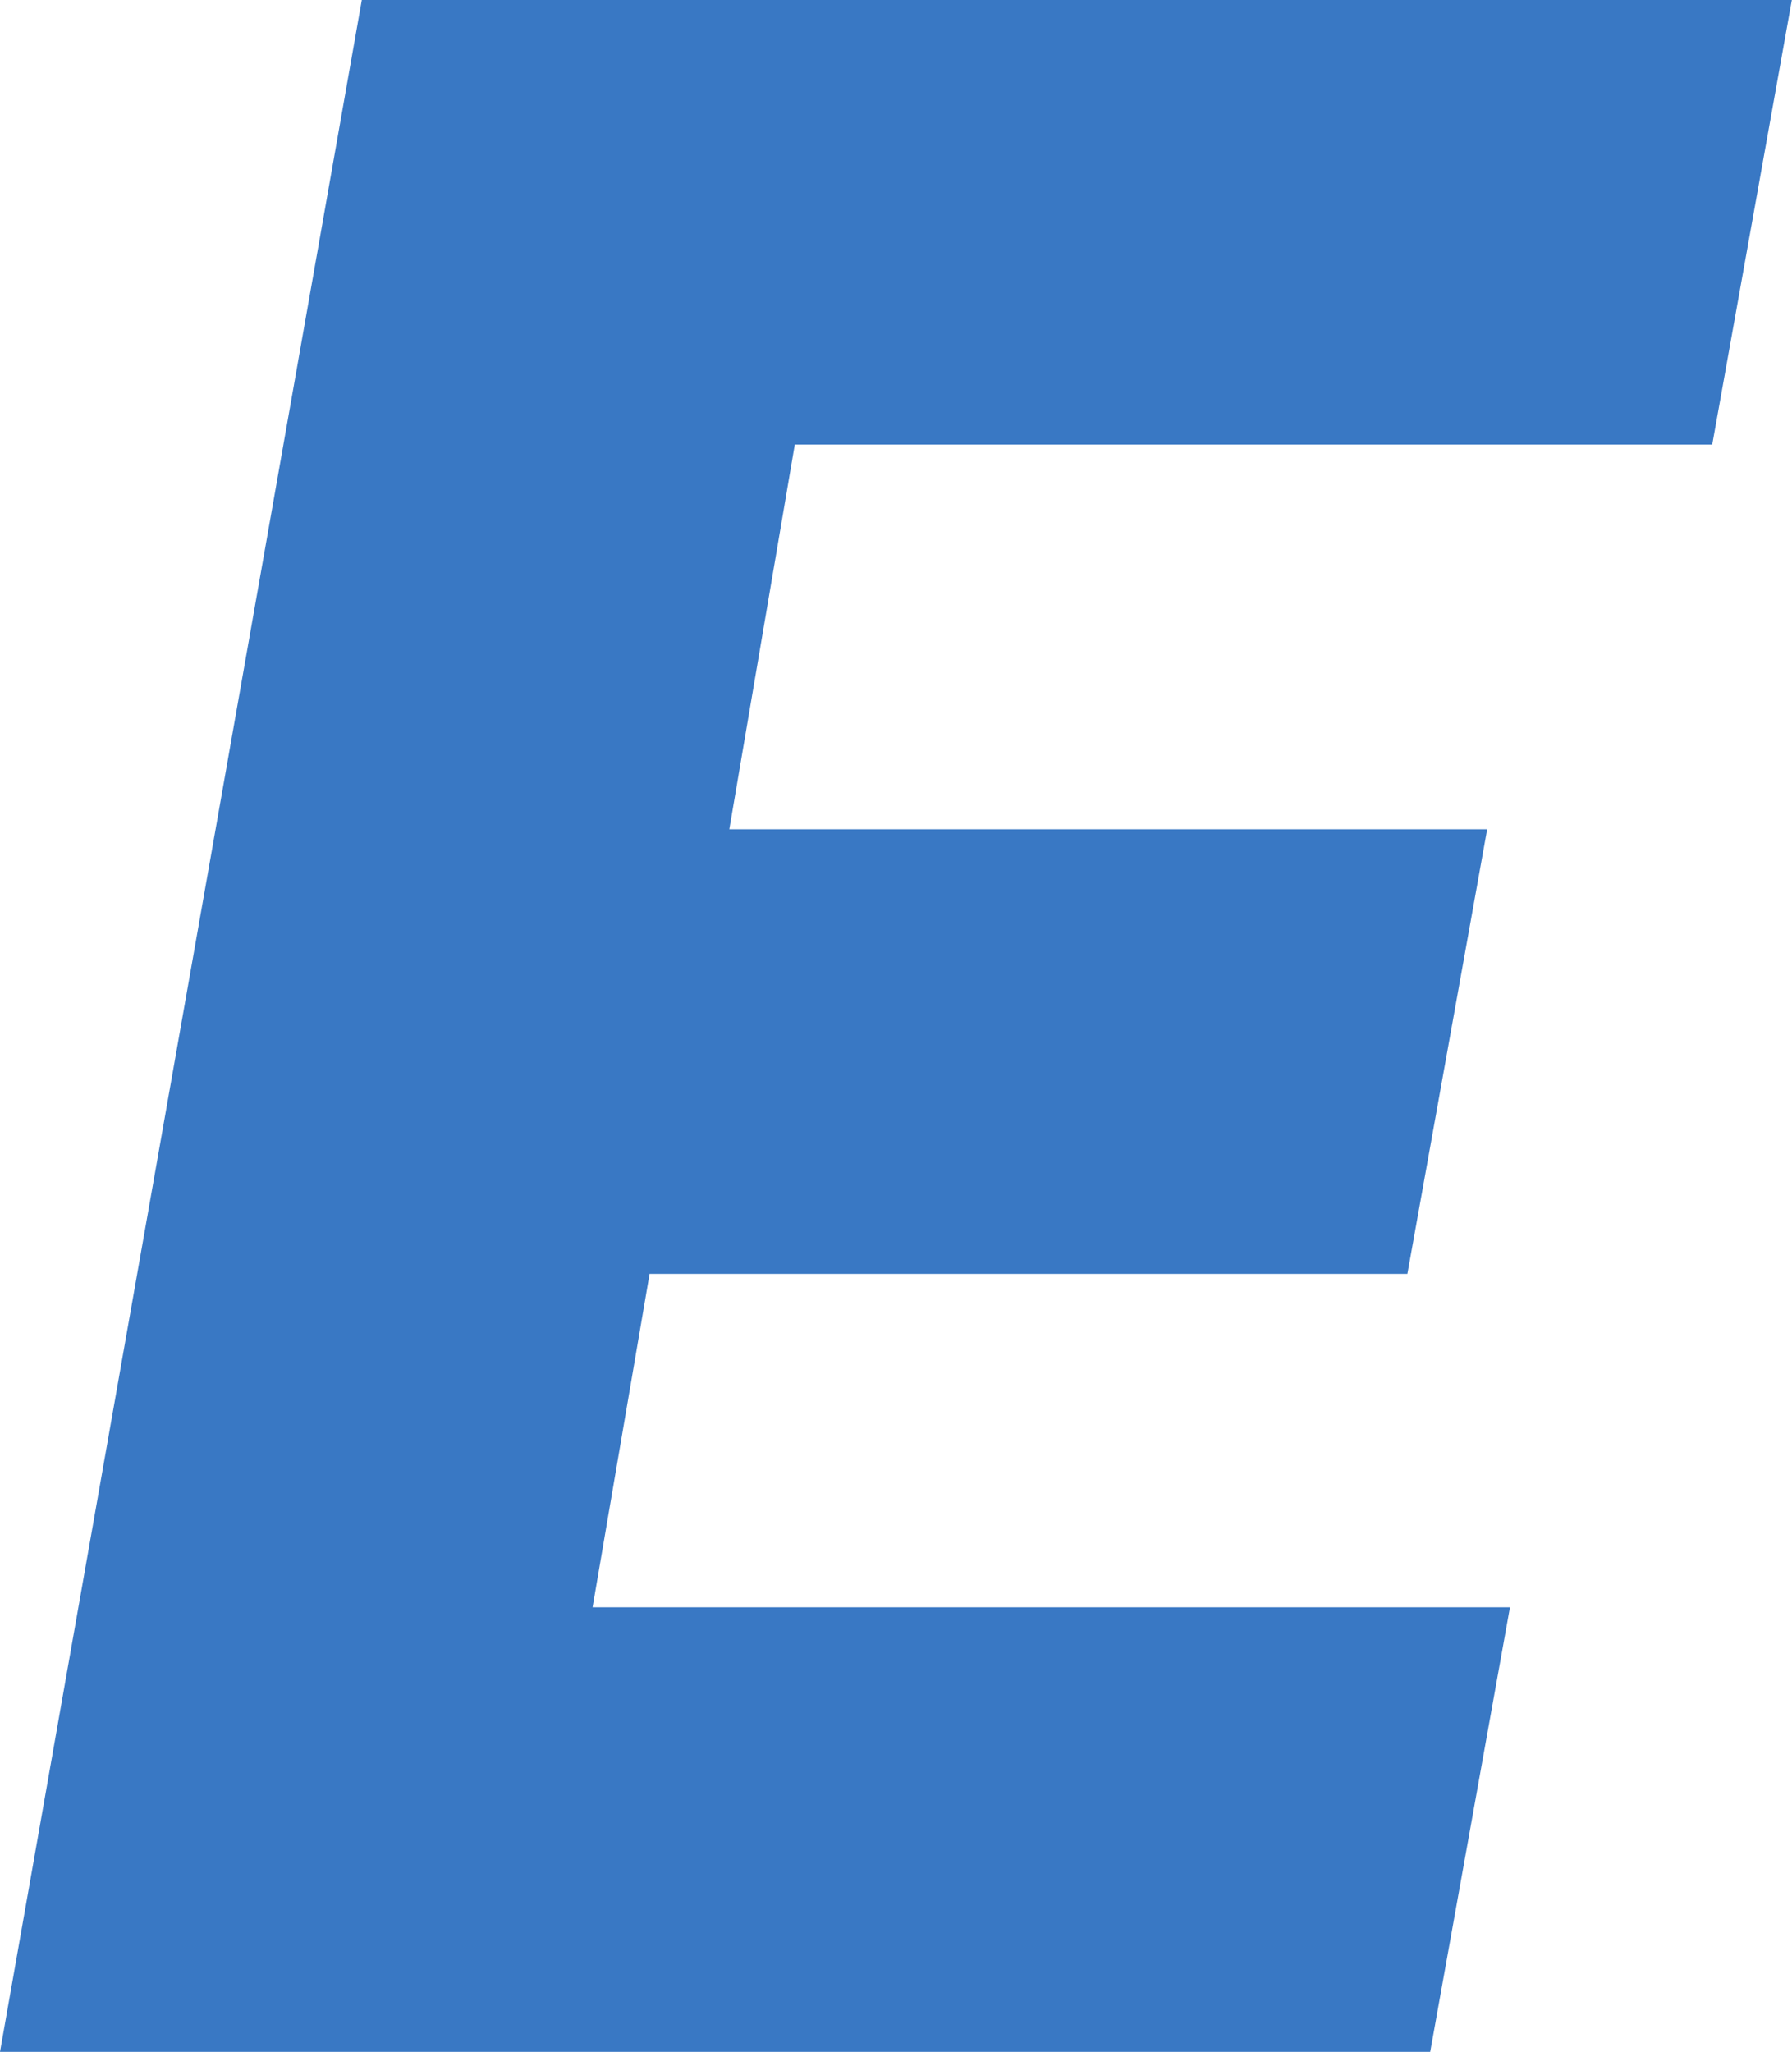
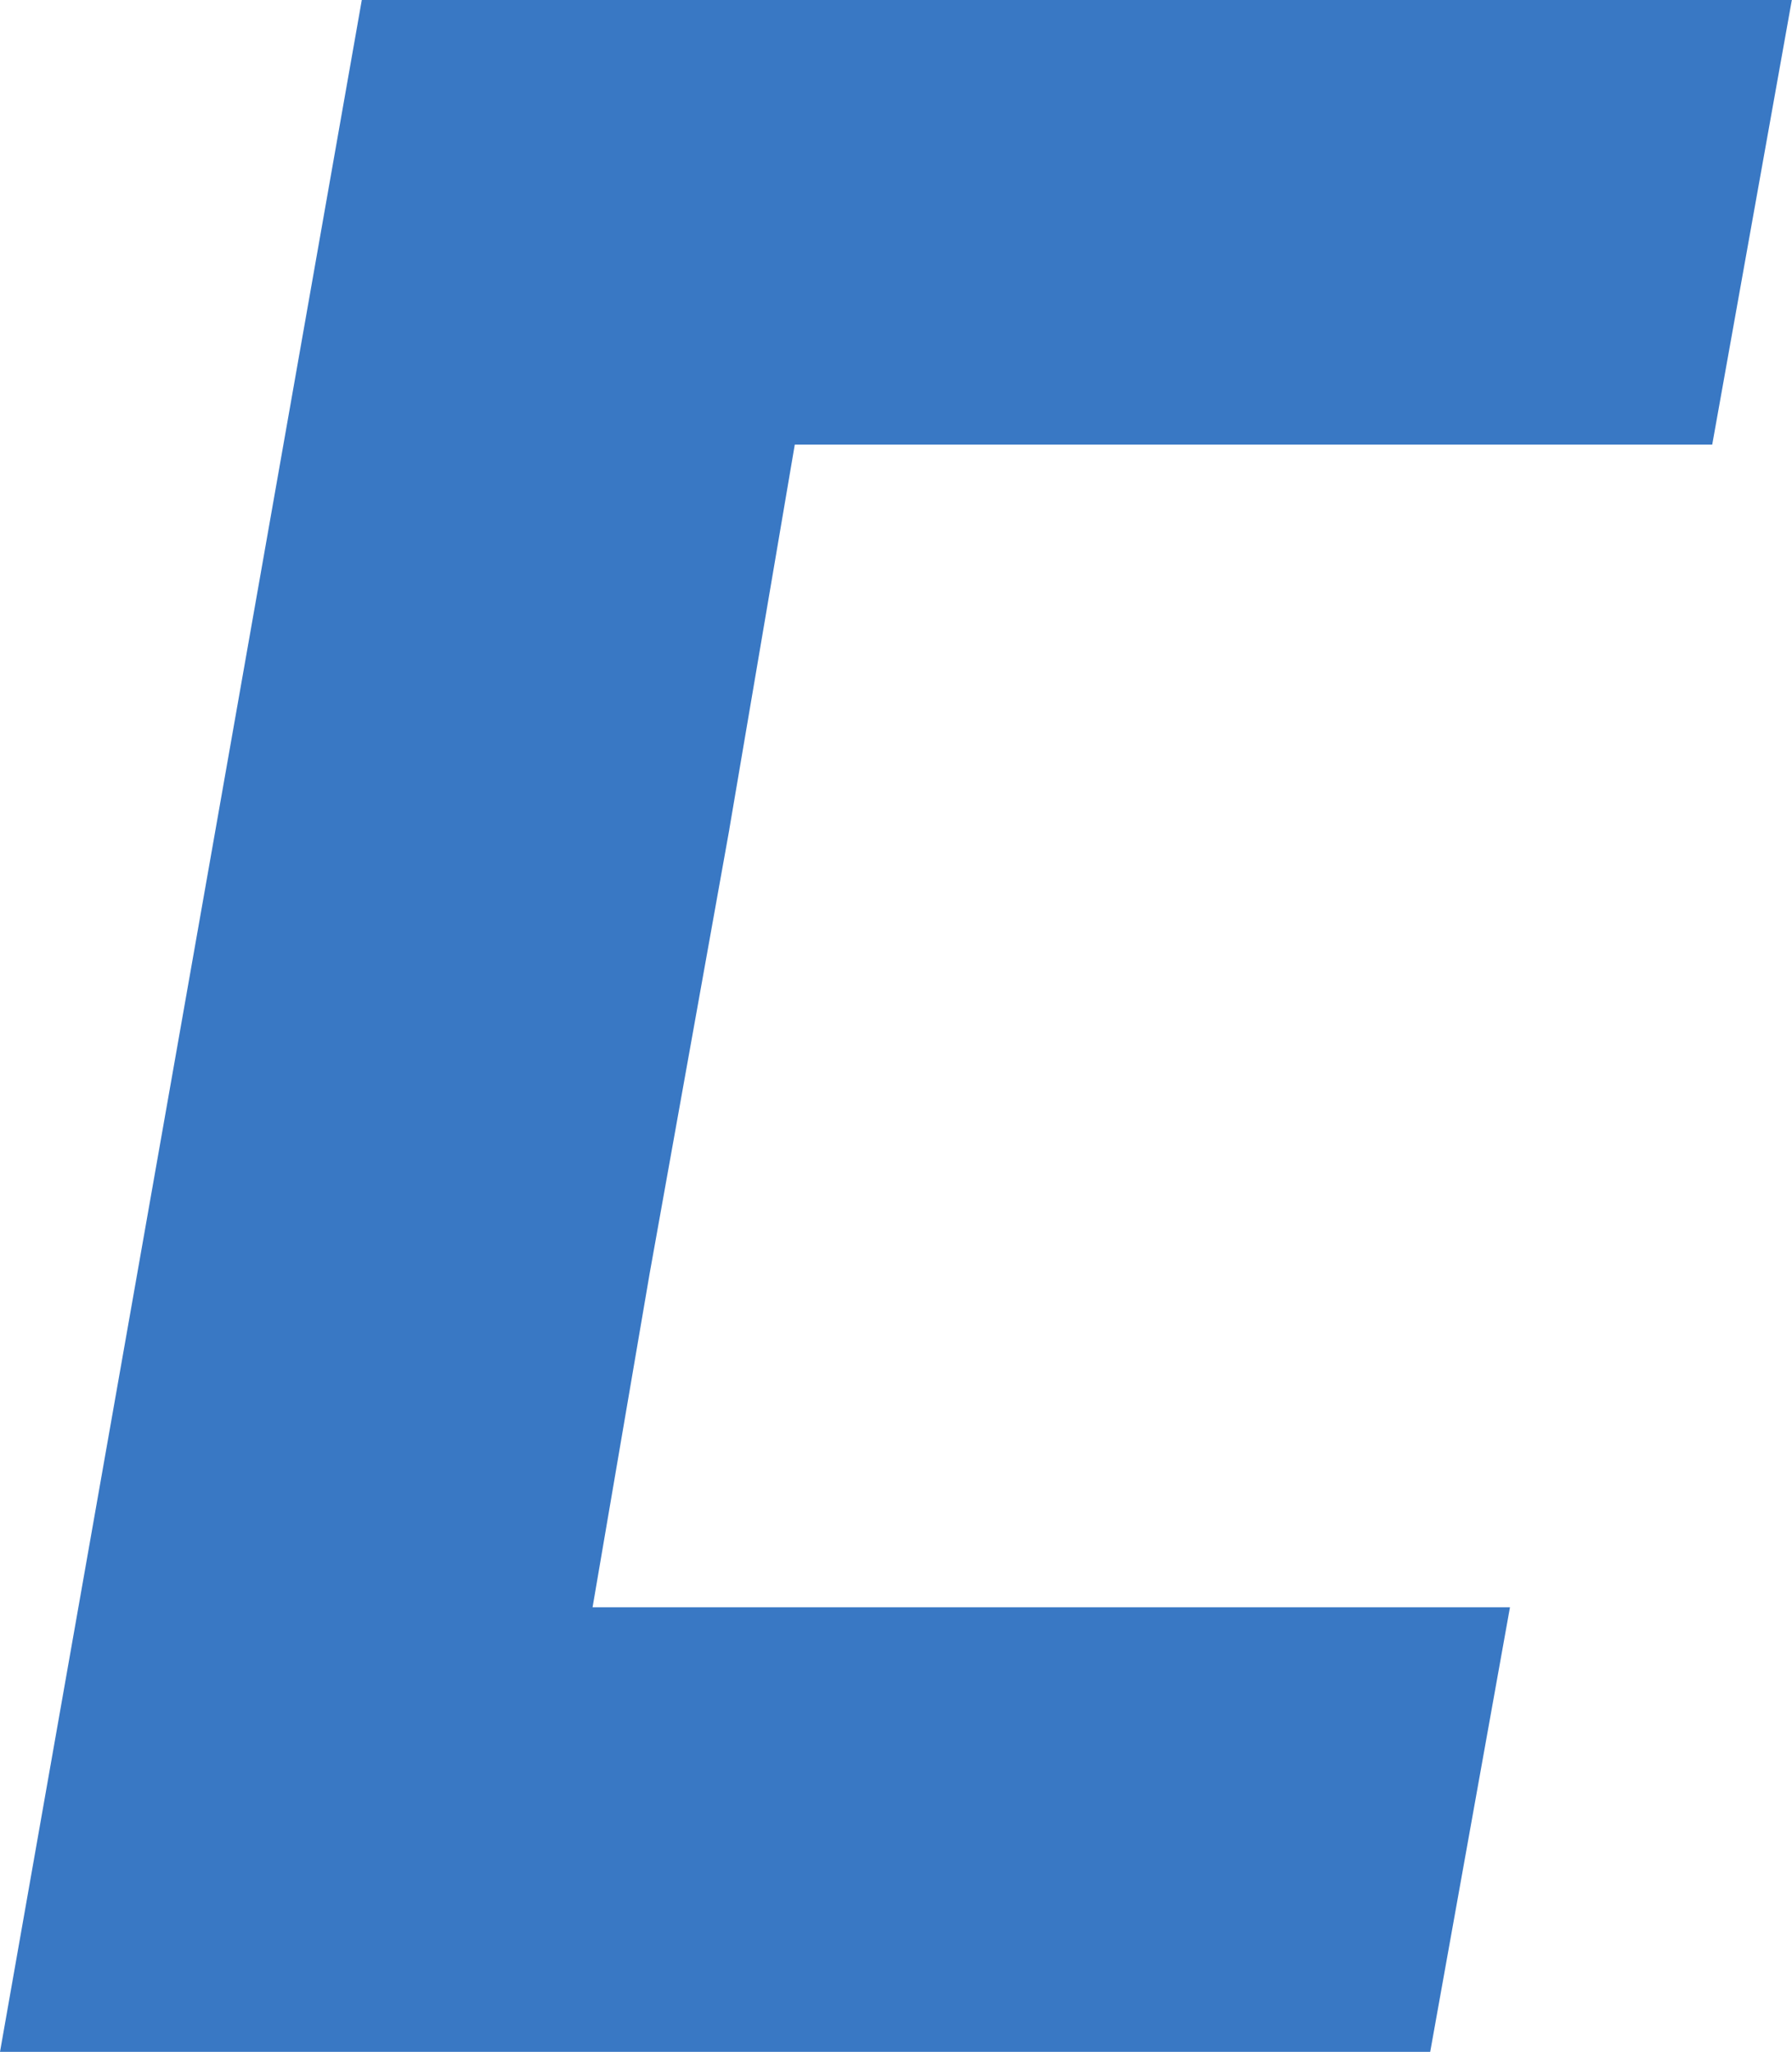
<svg xmlns="http://www.w3.org/2000/svg" width="43.378" height="49.653">
-   <path data-name="パス 14480" d="M8.758 0L0 49.656h34.62l1.931-10.759H14.344l1.38-8.069h18.344l1.931-10.759H17.654l1.585-9.31h22.208L43.374 0z" fill="#3978c4" />
+   <path data-name="パス 14480" d="M8.758 0L0 49.656h34.62l1.931-10.759H14.344l1.38-8.069l1.931-10.759H17.654l1.585-9.31h22.208L43.374 0z" fill="#3978c4" />
</svg>